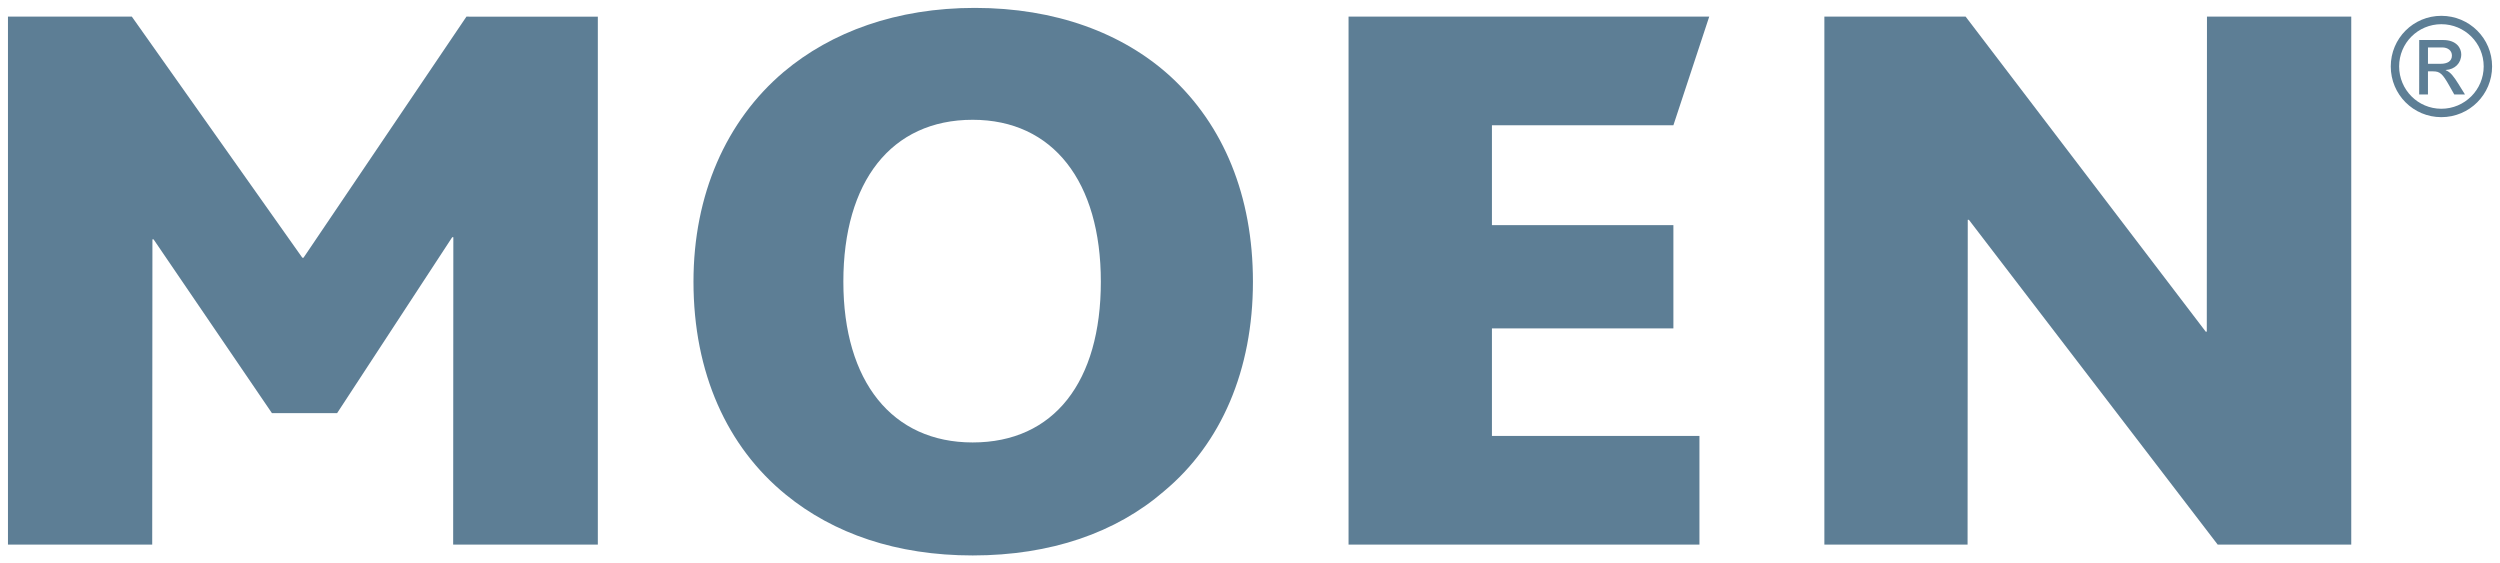
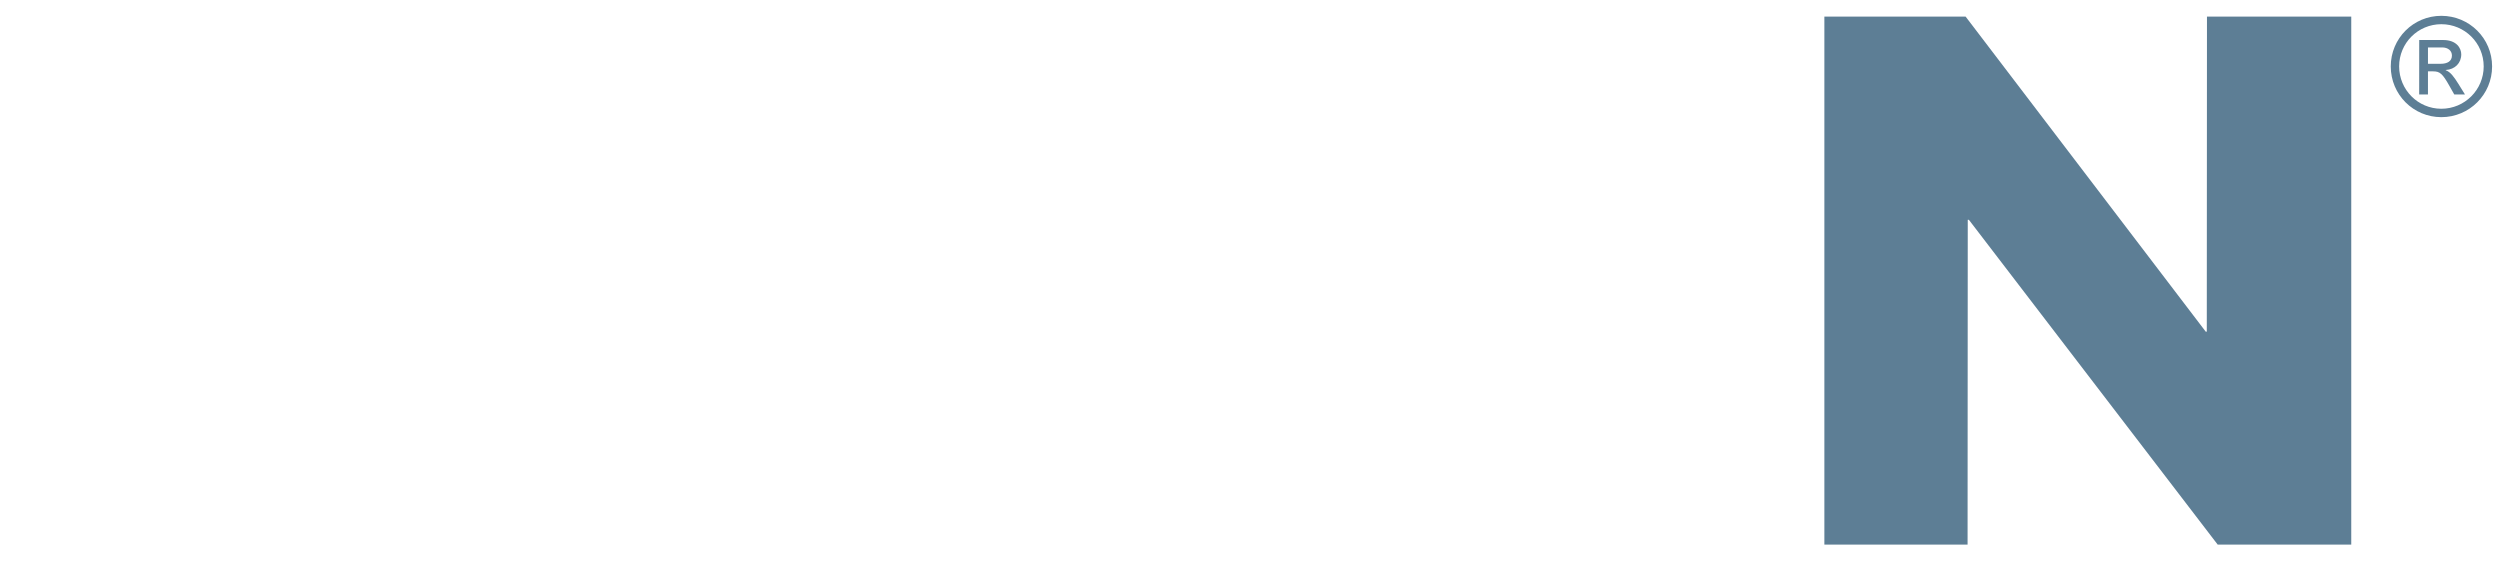
<svg xmlns="http://www.w3.org/2000/svg" xmlns:ns1="http://www.inkscape.org/namespaces/inkscape" xmlns:ns2="http://sodipodi.sourceforge.net/DTD/sodipodi-0.dtd" width="315.908" height="71.193" viewBox="0 0 83.584 18.837" id="svg5970" ns1:version="0.92.0 r15299" ns2:docname="moen.svg">
  <defs id="defs5964" />
  <g ns1:label="Layer 1" ns1:groupmode="layer" id="layer1" transform="translate(-61.282,-121.764)">
    <g id="g5991" transform="translate(0.265,-0.265)">
-       <path d="m 76.611,122.585 -5.448,8.062 h -0.038 l -5.701,-8.062 h -4.142 v 17.652 h 4.823 l 0.007,-10.207 h 0.037 l 3.959,5.812 h 2.179 l 3.849,-5.883 h 0.037 l -0.006,10.279 h 4.837 v -17.652 z" style="fill:#5d7e95;fill-opacity:1;fill-rule:nonzero;stroke:none;stroke-width:0.353" id="path5826" ns1:connector-curvature="0" />
-       <path d="m 99.93,138.457 c -1.599,1.38 -3.778,2.143 -6.393,2.143 -2.542,0 -4.649,-0.727 -6.248,-2.033 -1.963,-1.599 -3.087,-4.07 -3.087,-7.12 0,-2.906 1.088,-5.376 3.014,-7.011 1.597,-1.343 3.778,-2.143 6.393,-2.143 2.687,0 4.941,0.835 6.538,2.289 1.78,1.635 2.76,3.995 2.76,6.865 0,2.941 -1.053,5.411 -2.978,7.01 m -6.393,-12.423 c -2.724,0 -4.323,2.069 -4.323,5.413 0,3.341 1.635,5.375 4.323,5.375 2.724,0 4.286,-2.033 4.286,-5.375 0,-3.343 -1.598,-5.413 -4.286,-5.413" style="fill:#5d7e95;fill-opacity:1;fill-rule:nonzero;stroke:none;stroke-width:0.353" id="path5838" ns1:connector-curvature="0" />
-       <path d="m 116.965,126.217 h -6.067 v 3.34 h 6.067 v 3.452 h -6.067 v 3.596 h 6.938 v 3.632 h -11.732 v -17.652 h 12.059 z" style="fill:#5d7e95;fill-opacity:1;fill-rule:nonzero;stroke:none;stroke-width:0.353" id="path5842" ns1:connector-curvature="0" />
      <path d="m 135.163,140.237 -8.319,-10.86 h -0.037 l -0.006,10.86 h -4.788 v -17.652 h 4.723 l 8.027,10.532 h 0.036 l 0.006,-10.532 h 4.824 v 17.652 z" style="fill:#5d7e95;fill-opacity:1;fill-rule:nonzero;stroke:none;stroke-width:0.353" id="path5846" ns1:connector-curvature="0" />
      <path d="m 142.618,124.162 c 0.225,0 0.377,-0.087 0.377,-0.276 0,-0.165 -0.134,-0.271 -0.327,-0.271 h -0.474 v 0.547 z m -0.717,-0.795 h 0.804 c 0.451,0 0.602,0.28 0.602,0.478 0,0.294 -0.211,0.506 -0.519,0.524 v 0.009 c 0.156,0.055 0.271,0.212 0.423,0.455 l 0.22,0.354 h -0.358 l -0.161,-0.285 c -0.23,-0.409 -0.318,-0.487 -0.543,-0.487 h -0.175 v 0.772 h -0.294 z m 0.74,-0.529 c -0.781,0 -1.411,0.63 -1.411,1.411 0,0.781 0.629,1.416 1.411,1.416 0.782,0 1.416,-0.635 1.416,-1.416 0,-0.781 -0.634,-1.411 -1.416,-1.411 m 0,3.108 c -0.938,0 -1.691,-0.758 -1.691,-1.696 0,-0.938 0.754,-1.692 1.691,-1.692 0.938,0 1.697,0.754 1.697,1.692 0,0.938 -0.758,1.696 -1.697,1.696" style="fill:#5d7e95;fill-opacity:1;fill-rule:nonzero;stroke:none;stroke-width:0.353" id="path5850" ns1:connector-curvature="0" />
    </g>
  </g>
</svg>